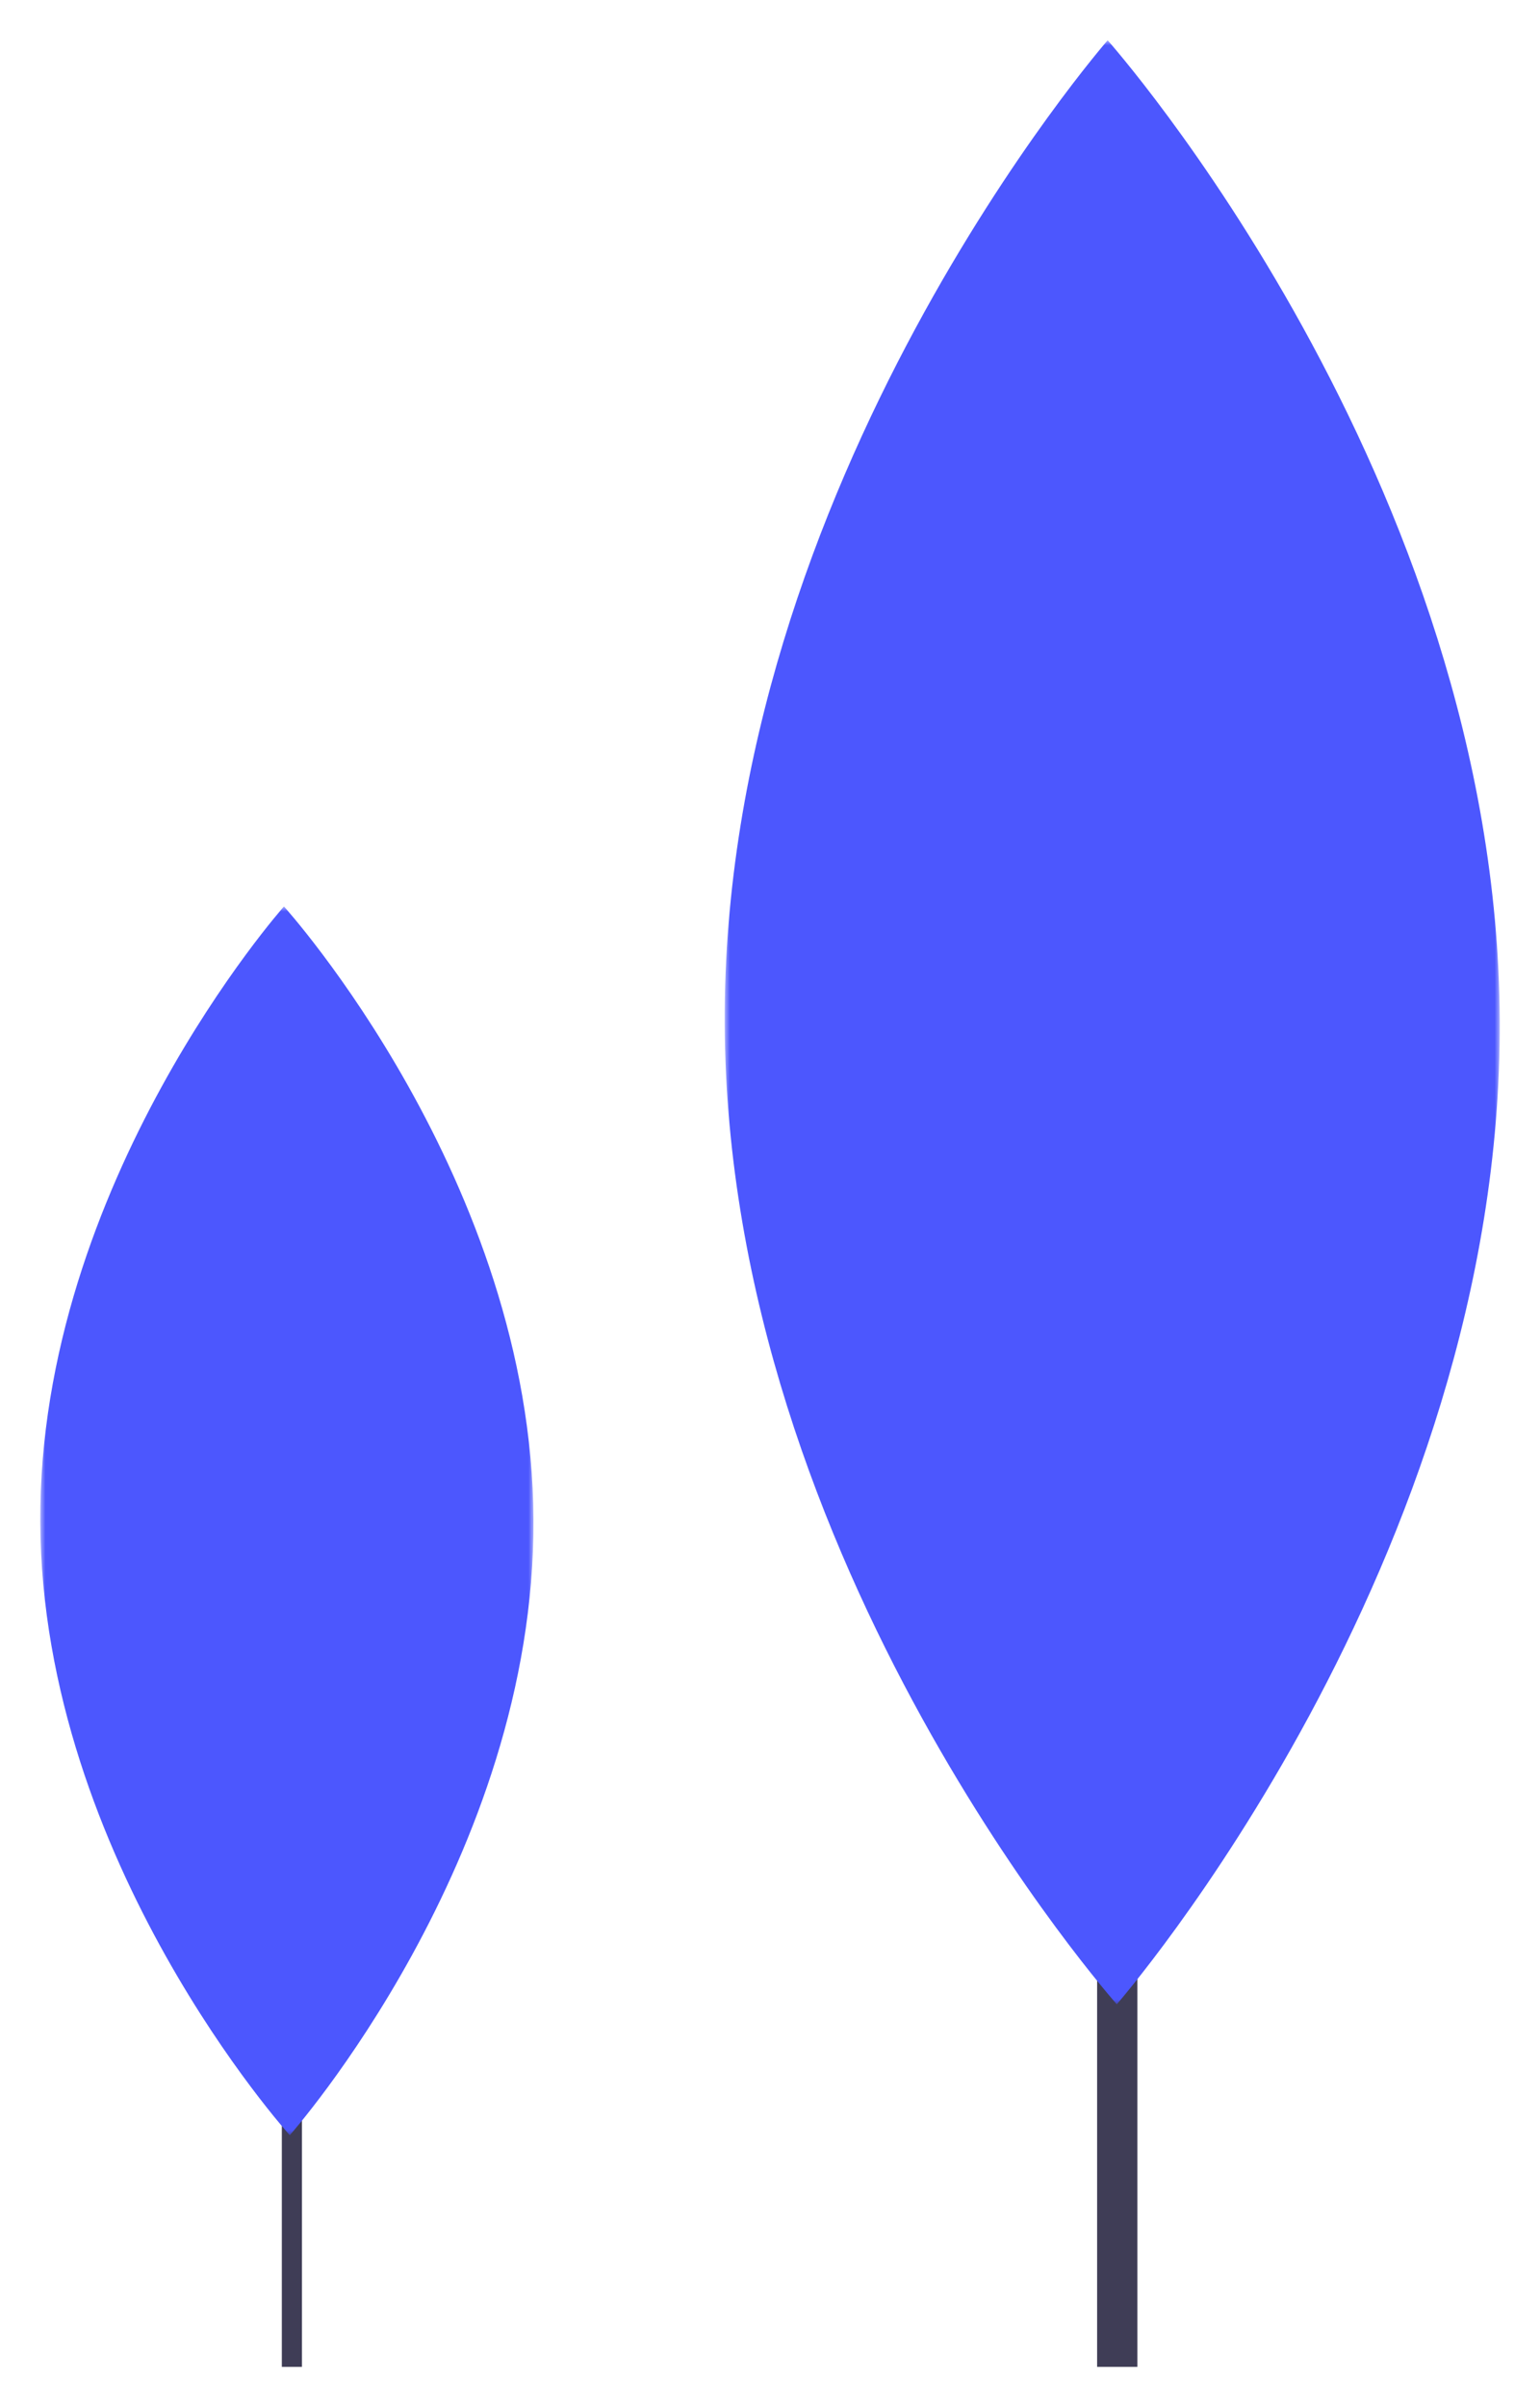
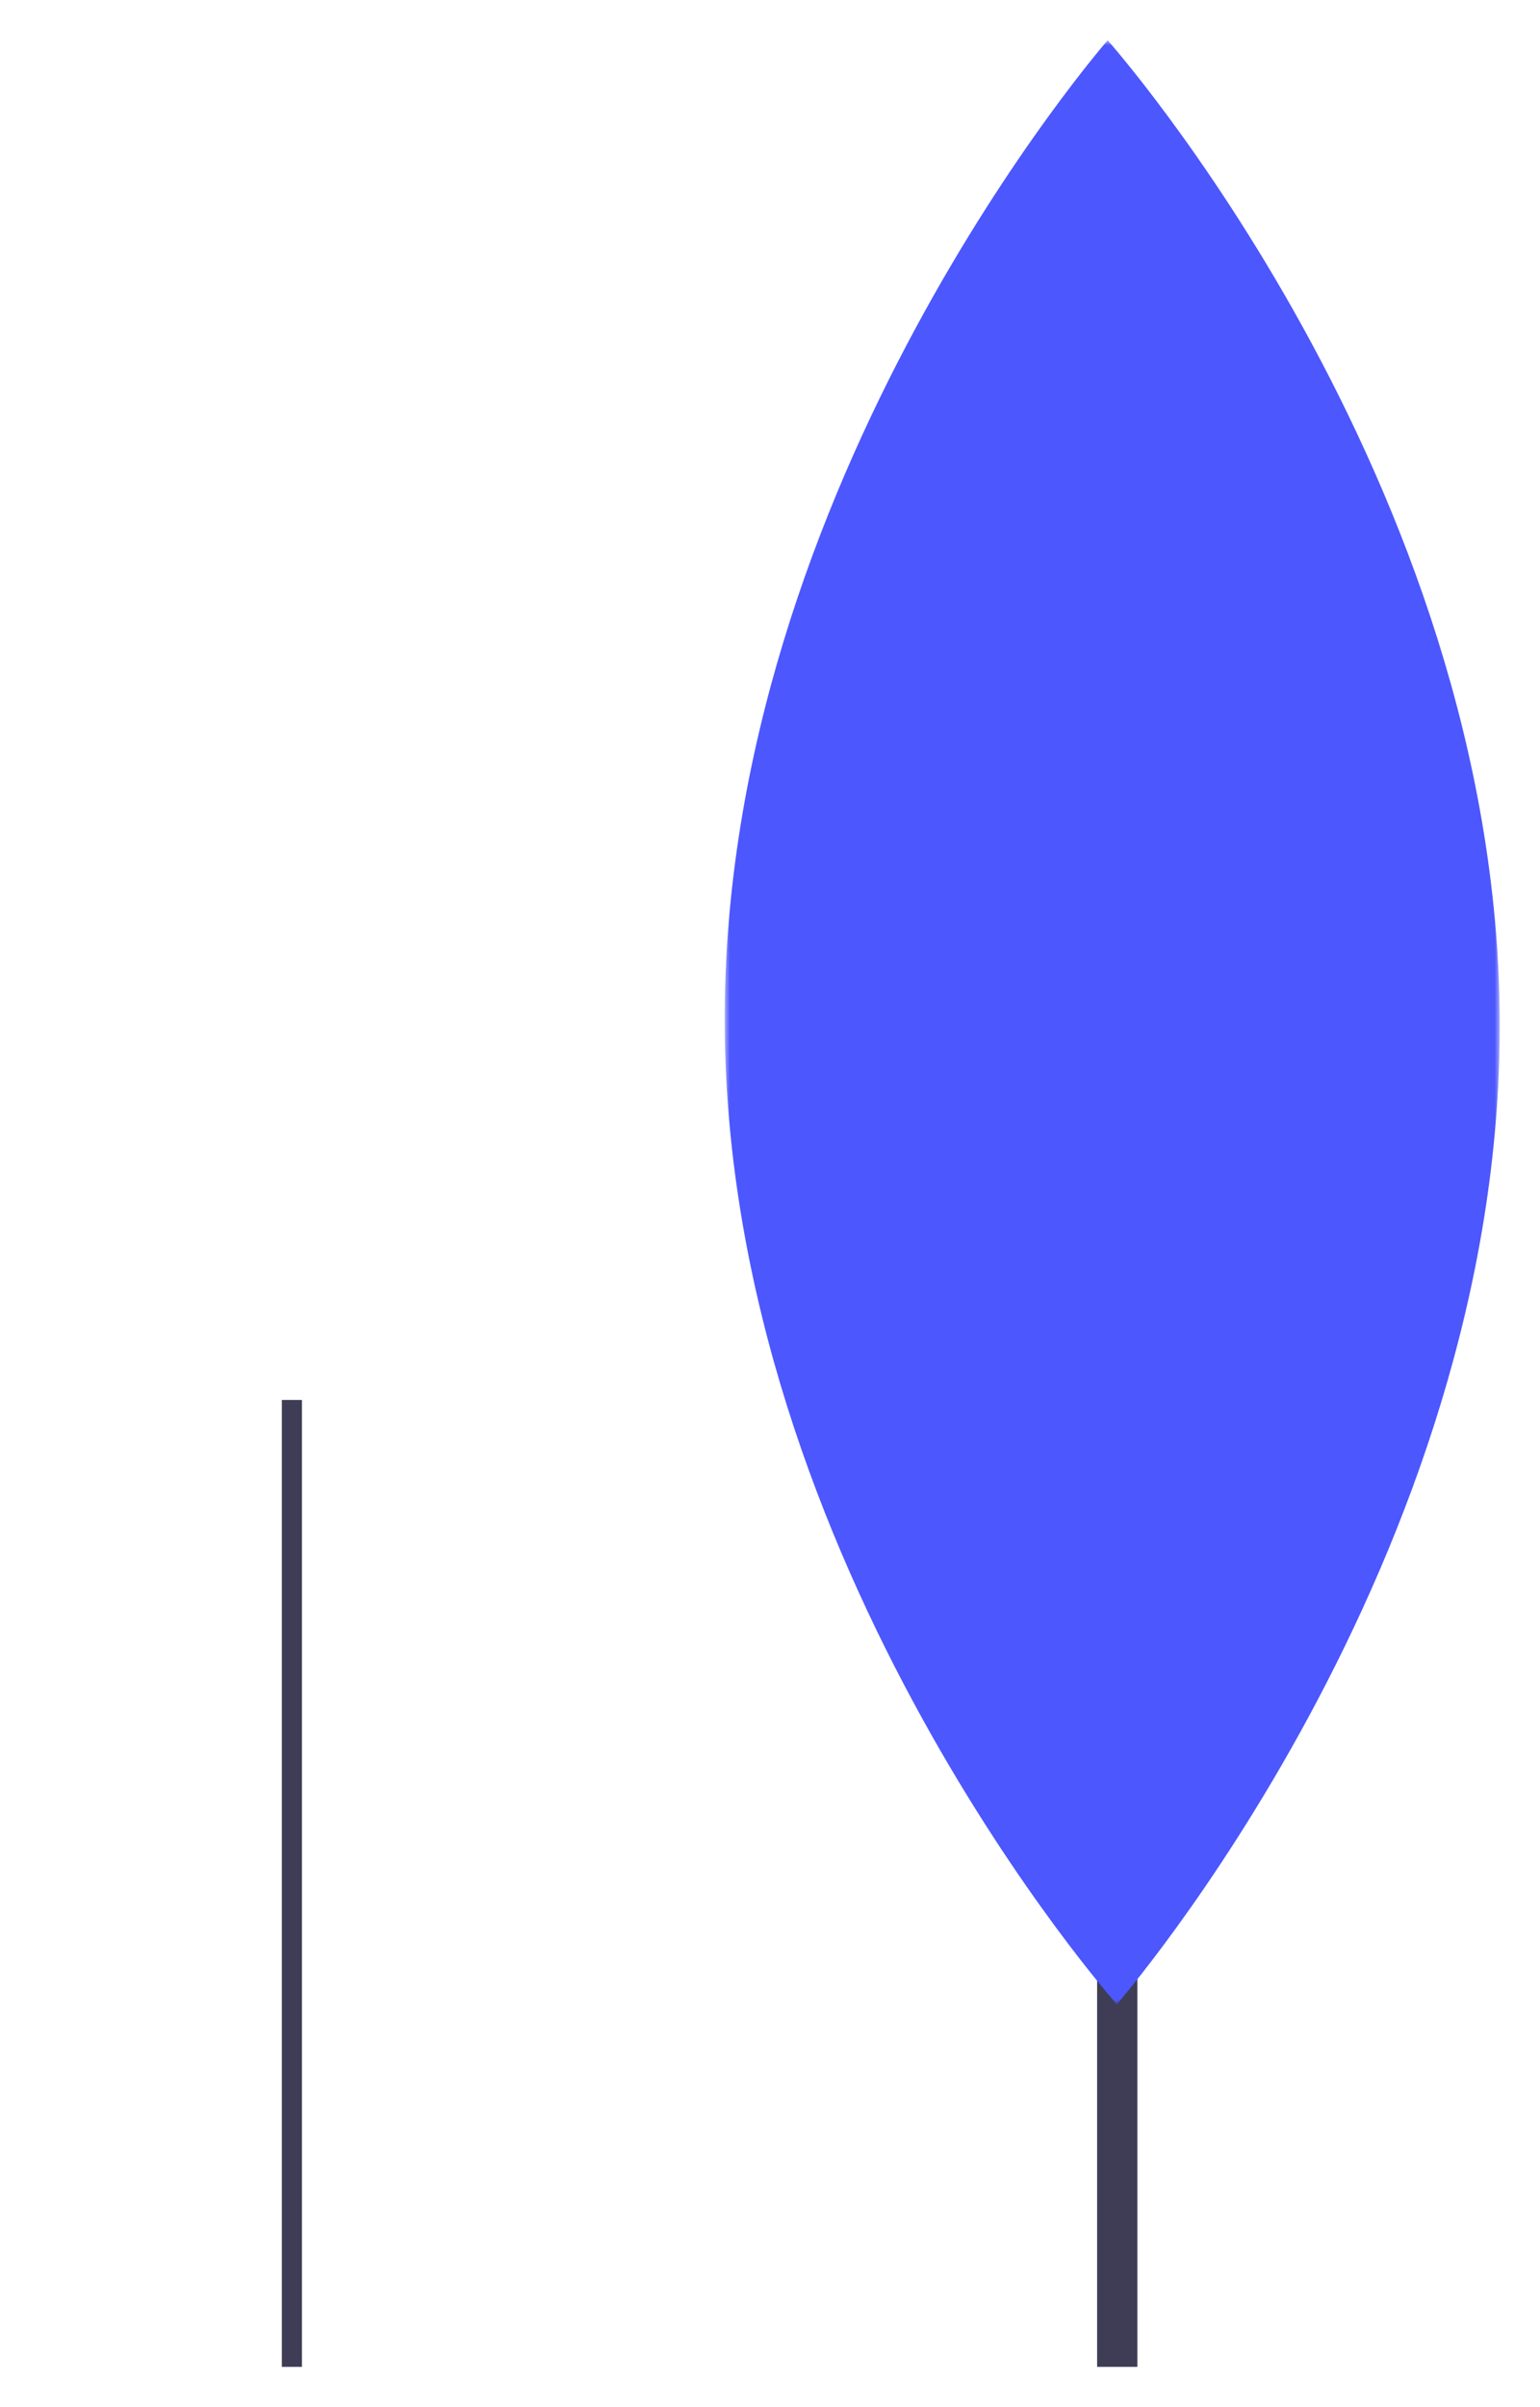
<svg xmlns="http://www.w3.org/2000/svg" xmlns:xlink="http://www.w3.org/1999/xlink" width="153px" height="239px" viewBox="0 0 153 239">
  <title>Group 2</title>
  <desc>Created with Sketch.</desc>
  <defs>
    <filter x="-8.3%" y="-5.2%" width="116.6%" height="110.4%" id="filter-1">
      <feOffset dx="0" dy="2" in="SourceAlpha" result="shadowOffsetOuter1" />
      <feGaussianBlur stdDeviation="2" in="shadowOffsetOuter1" result="shadowBlurOuter1" />
      <feColorMatrix values="0 0 0 0 0 0 0 0 0 0 0 0 0 0 0 0 0 0 0.5 0" type="matrix" in="shadowBlurOuter1" result="shadowMatrixOuter1" />
      <feMerge>
        <feMergeNode in="shadowMatrixOuter1" />
        <feMergeNode in="SourceGraphic" />
      </feMerge>
    </filter>
    <polygon id="path-2" points="0 0 77 0 77 195 0 195" />
-     <polygon id="path-4" points="0 0 49 0 49 122 0 122" />
  </defs>
  <g id="Page-1" stroke="none" stroke-width="1" fill="none" fill-rule="evenodd">
    <g id="Realisation-de-plans" transform="translate(-129, -1930)">
      <g id="Group-2" filter="url(#filter-1)" transform="translate(133, 1932)">
        <g id="Group-6" transform="translate(68, 0)">
          <polygon id="Fill-1" fill="#3F3D56" points="37 231 41 231 41 78 37 78" />
          <g id="Group-5">
            <mask id="mask-3" fill="white">
              <use xlink:href="#path-2" />
            </mask>
            <g id="Clip-4" />
            <path d="M76.999,97.326 C77.251,151.173 38.954,195 38.954,195 C38.954,195 0.252,151.523 0.001,97.677 C-0.251,43.829 38.046,-0 38.046,-0 C38.046,-0 76.748,43.476 76.999,97.326" id="Fill-3" fill="#4C57FE" mask="url(#mask-3)" />
          </g>
        </g>
        <g id="Group-6-Copy" transform="translate(0, 86)">
          <polygon id="Fill-1" fill="#3F3D56" points="24 145 26 145 26 49 24 49" />
          <g id="Group-5">
            <mask id="mask-5" fill="white">
              <use xlink:href="#path-4" />
            </mask>
            <g id="Clip-4" />
-             <path d="M48.999,60.891 C49.159,94.58 24.789,122 24.789,122 C24.789,122 0.16,94.799 0.001,61.11 C-0.159,27.421 24.211,-0 24.211,-0 C24.211,-0 48.84,27.201 48.999,60.891" id="Fill-3" fill="#4C57FE" mask="url(#mask-5)" />
+             <path d="M48.999,60.891 C49.159,94.58 24.789,122 24.789,122 C-0.159,27.421 24.211,-0 24.211,-0 C24.211,-0 48.84,27.201 48.999,60.891" id="Fill-3" fill="#4C57FE" mask="url(#mask-5)" />
          </g>
        </g>
      </g>
    </g>
  </g>
</svg>